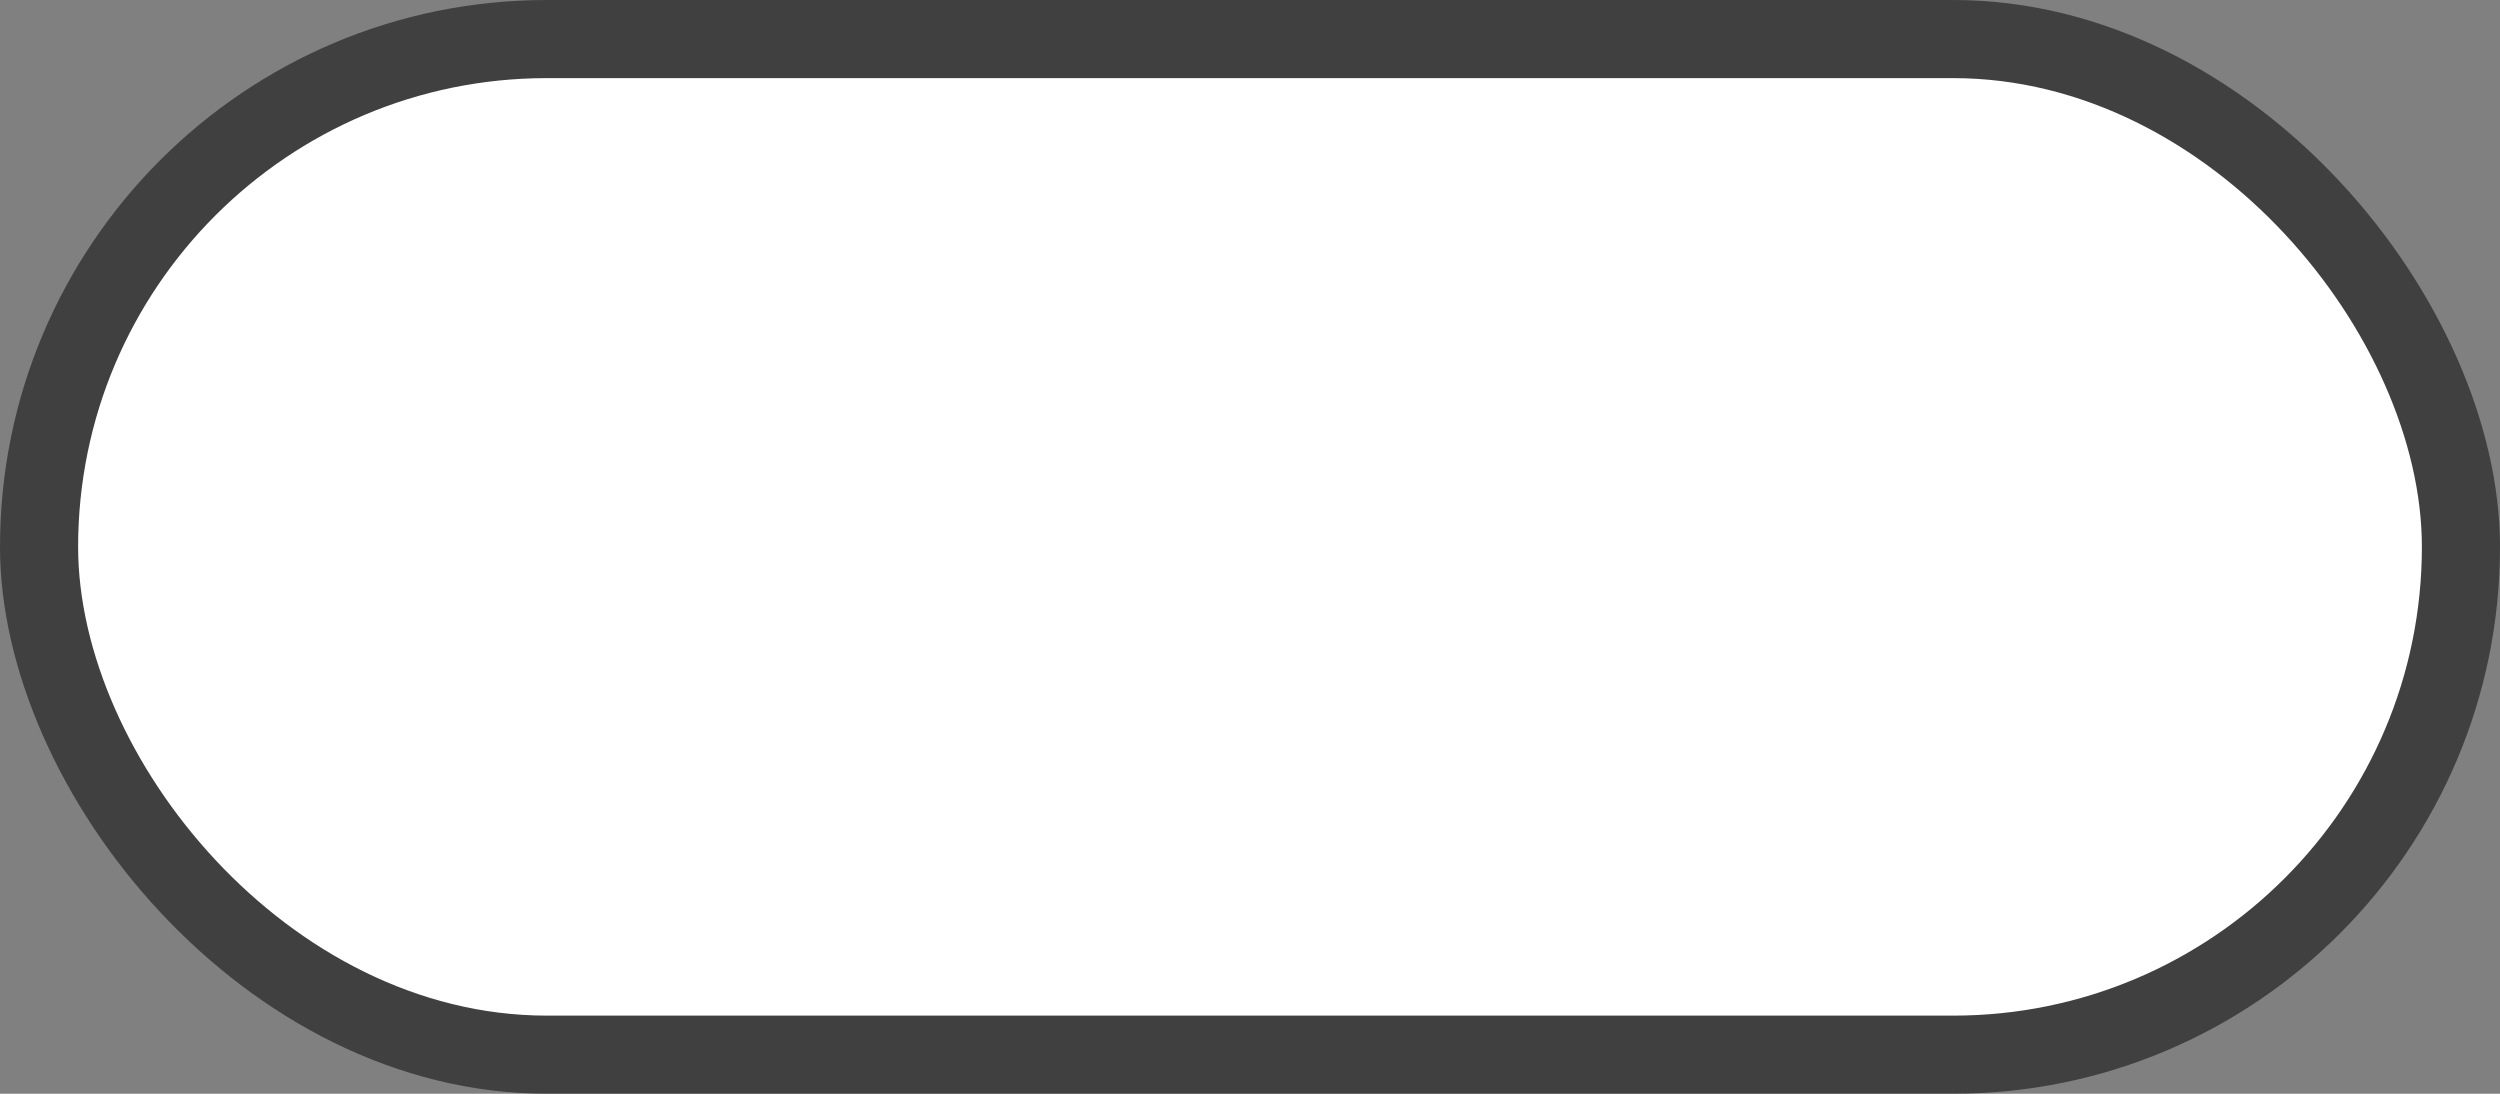
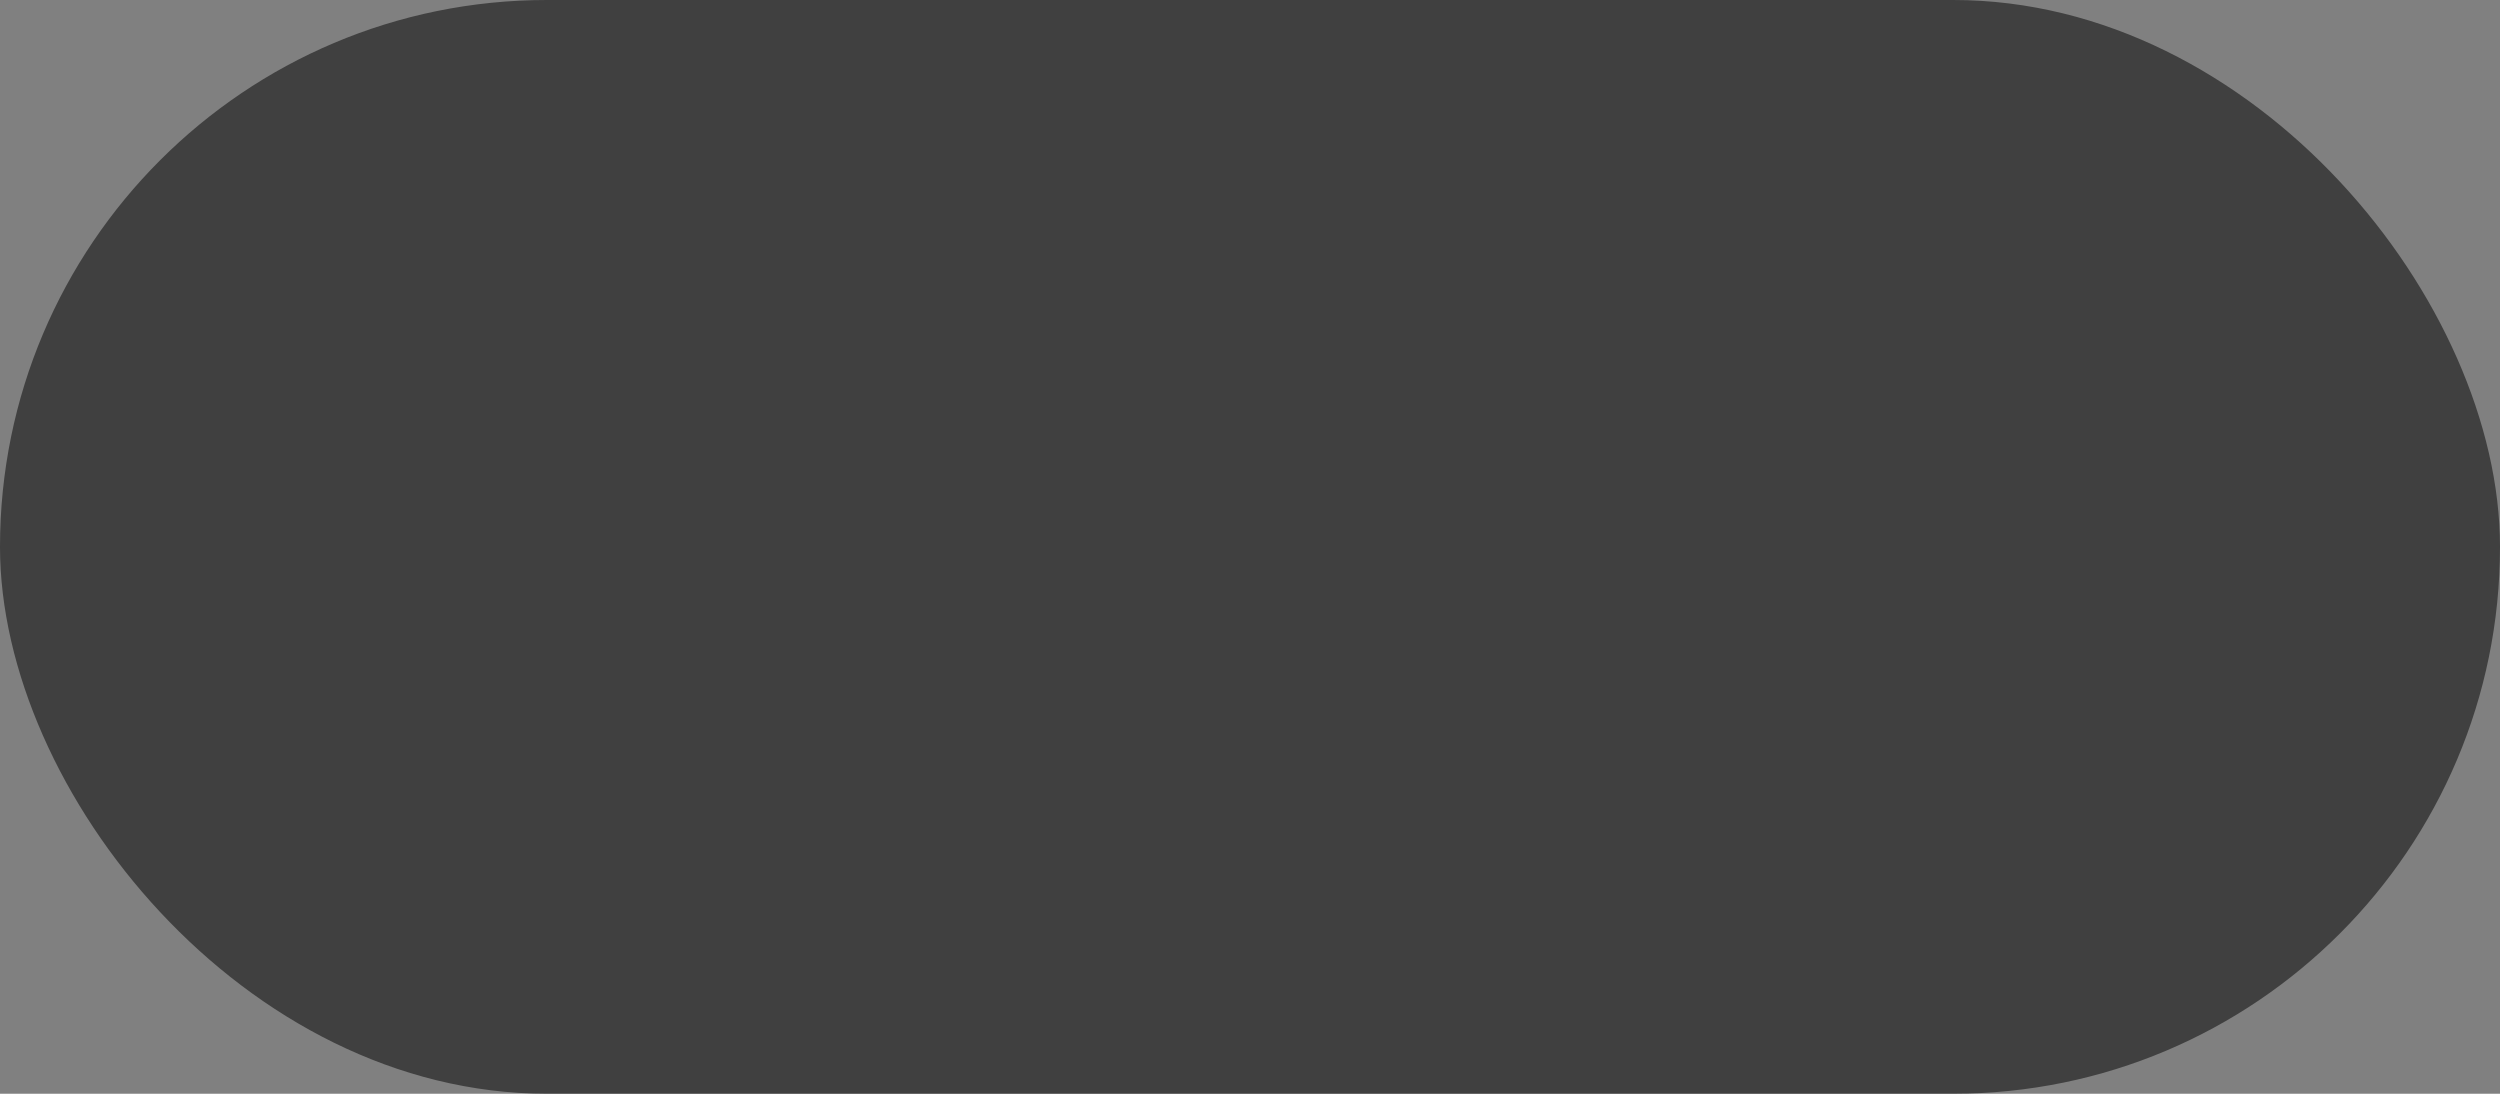
<svg xmlns="http://www.w3.org/2000/svg" width="32" height="14" viewBox="0 0 32 14">
  <rect x="0" y="0" width="32" height="14" fill="#808080" stroke="none" />
  <g transform="translate(-235,-463.362)">
    <rect fill="#000000" fill-opacity="0.5" width="32" height="14" x="235" y="463.362" rx="7" ry="7" />
-     <rect fill="#ffffff" width="30" height="12" x="236" y="464.362" rx="6" ry="6" />
  </g>
</svg>